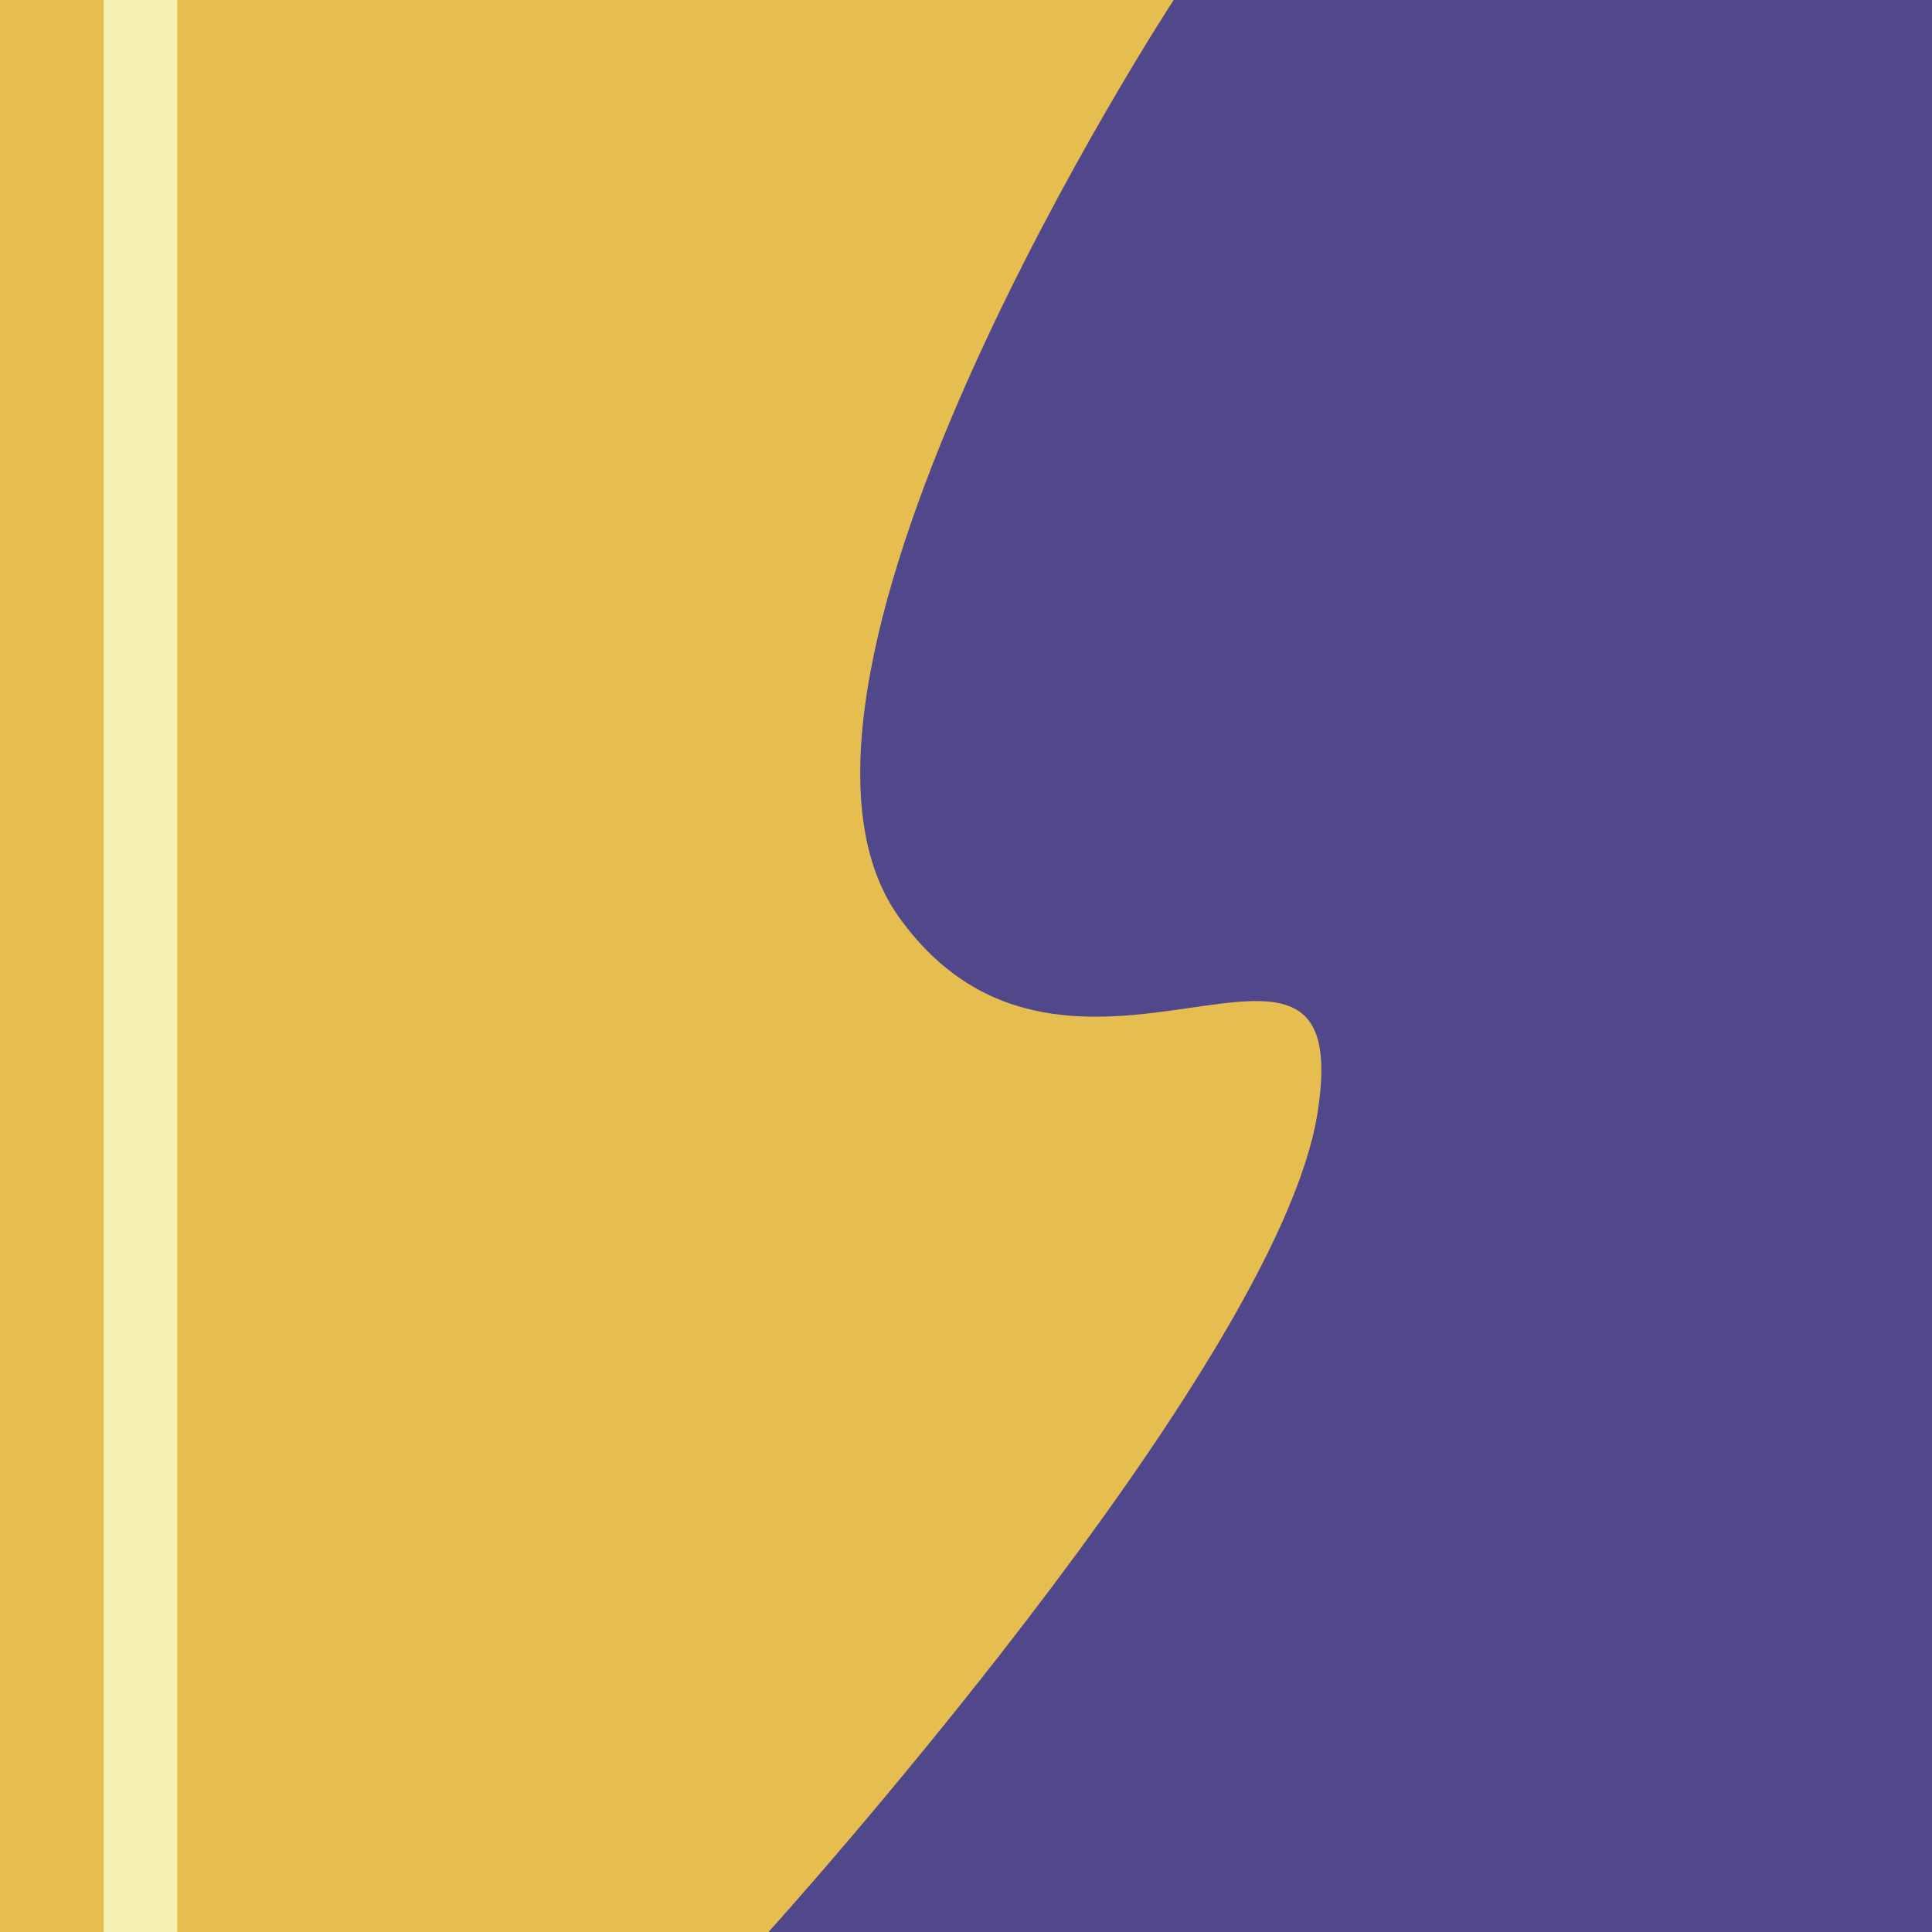
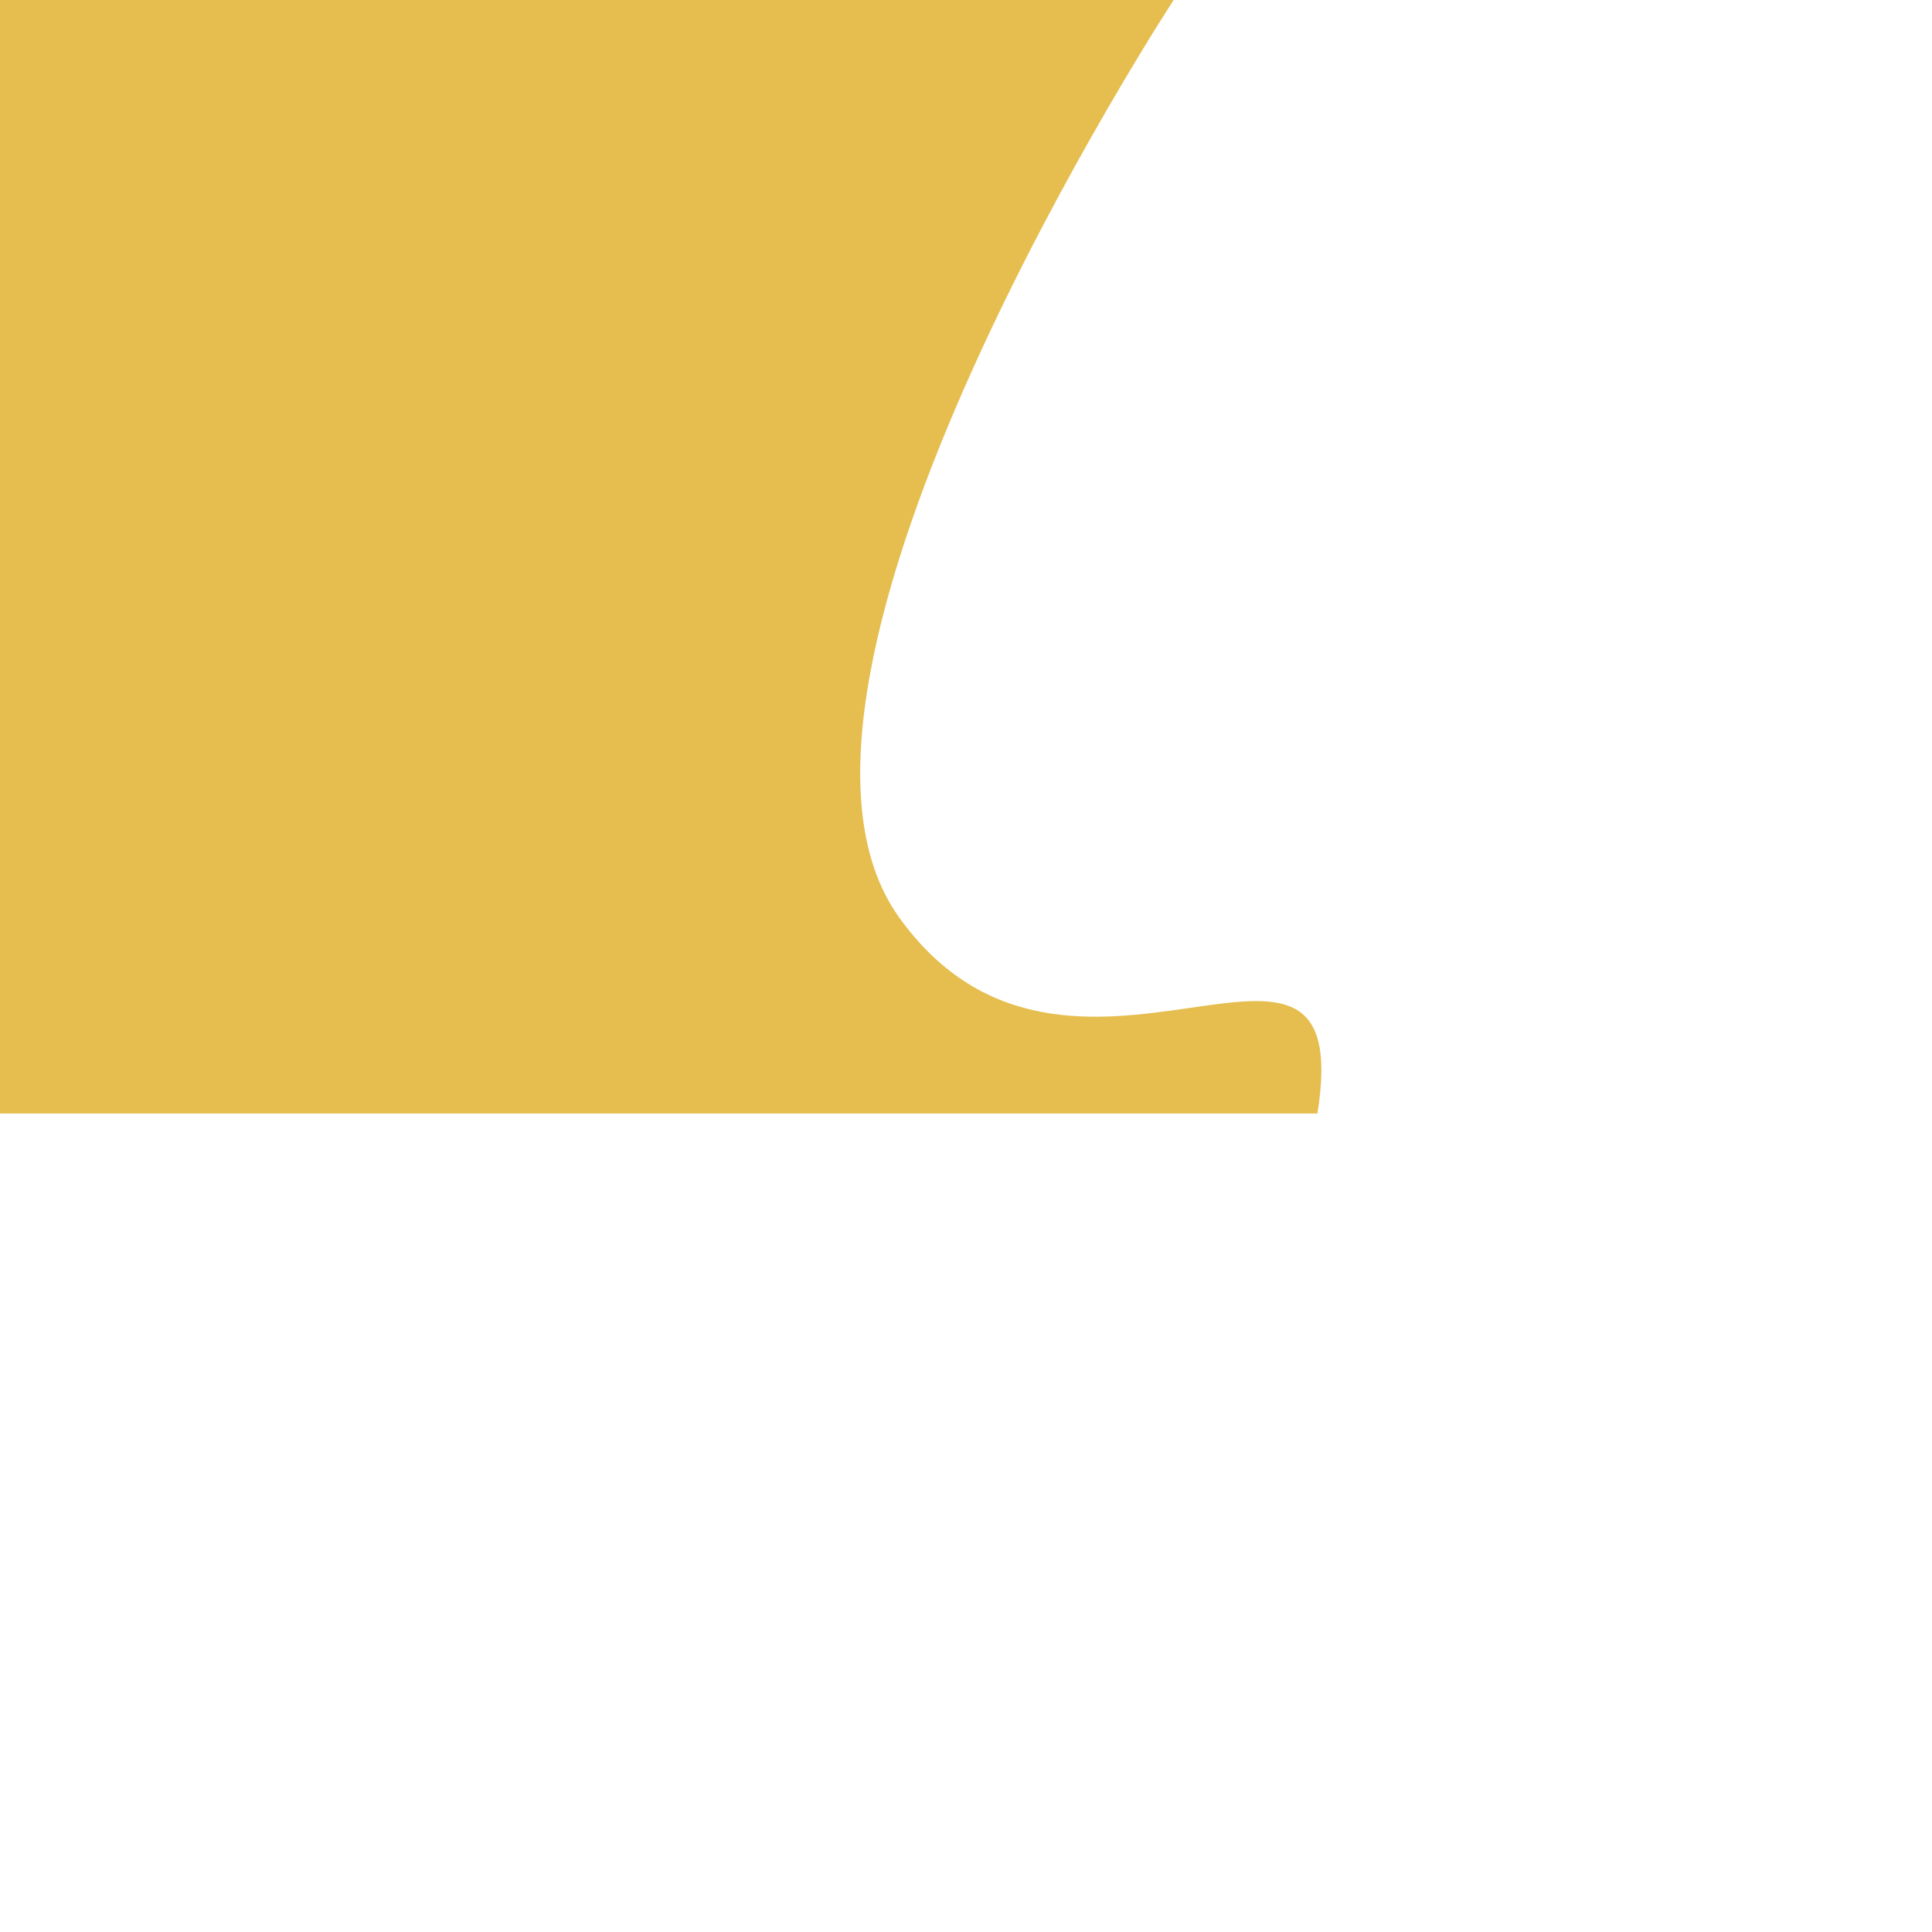
<svg xmlns="http://www.w3.org/2000/svg" id="_レイヤー_2" data-name="レイヤー 2" viewBox="0 0 212.58 212.58">
  <defs>
    <style>
      .cls-1 {
        fill: #51488c;
      }

      .cls-1, .cls-2, .cls-3 {
        stroke-width: 0px;
      }

      .cls-2 {
        fill: #e5be4f;
      }

      .cls-3 {
        fill: #f4f1b2;
      }
    </style>
  </defs>
  <g id="_レイヤー_3" data-name="レイヤー 3">
    <g>
-       <rect class="cls-1" width="212.58" height="212.58" />
-       <path class="cls-2" d="m0,0h129.14s-48.97,74.82-30.21,100.94c18.77,26.12,50.54-6.66,46.03,21.58s-60.4,90.06-60.4,90.06H0V0Z" />
-       <rect class="cls-3" x="11.41" width="8.1" height="212.58" />
+       <path class="cls-2" d="m0,0h129.14s-48.97,74.82-30.21,100.94c18.77,26.12,50.54-6.66,46.03,21.58H0V0Z" />
    </g>
  </g>
</svg>